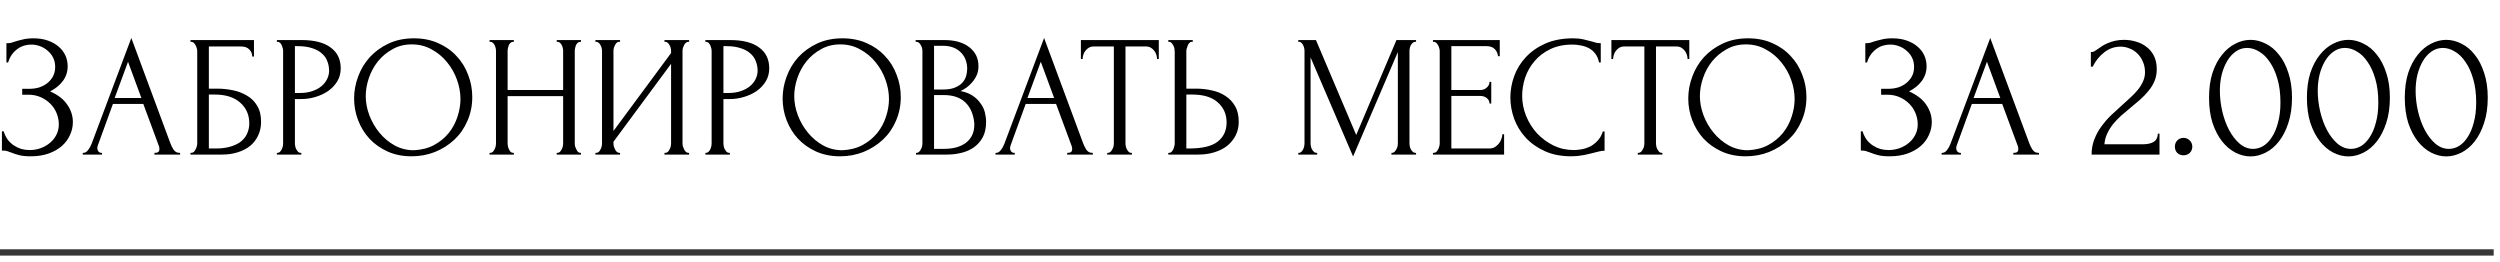
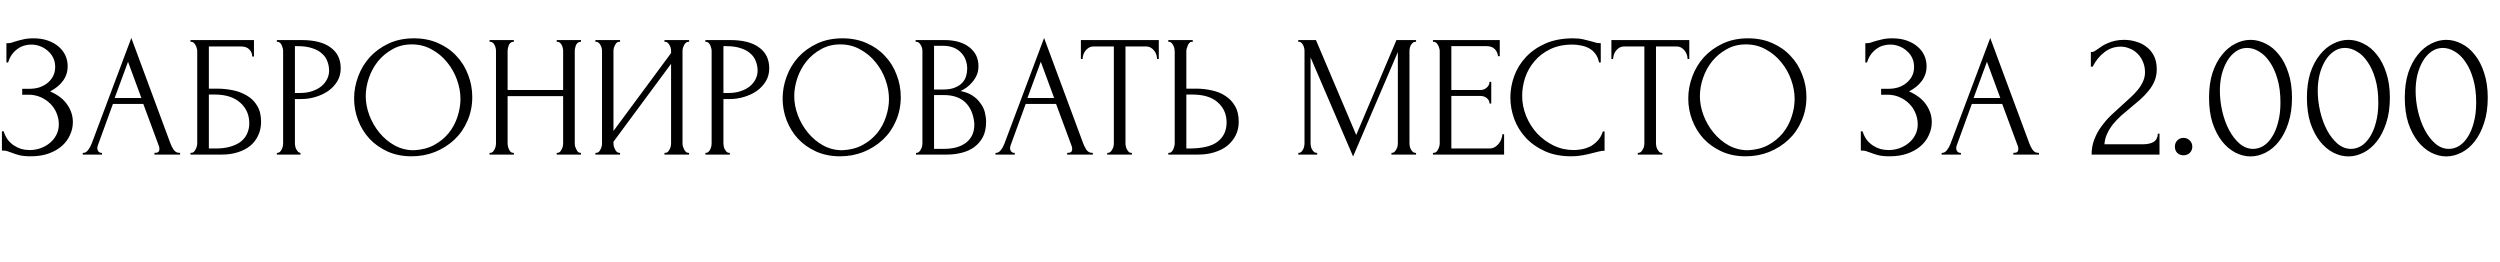
<svg xmlns="http://www.w3.org/2000/svg" width="372" height="39" viewBox="0 0 372 39" fill="none">
-   <path d="M0.955 6.425H1.188C1.325 6.425 1.48 6.408 1.652 6.373C1.824 6.322 2.005 6.262 2.194 6.193C2.522 6.089 2.909 5.986 3.356 5.883C3.804 5.762 4.346 5.702 4.983 5.702C5.792 5.702 6.506 5.814 7.126 6.038C7.762 6.262 8.296 6.563 8.726 6.941C9.174 7.32 9.509 7.759 9.733 8.258C9.957 8.757 10.069 9.291 10.069 9.859C10.069 10.668 9.836 11.391 9.372 12.027C8.924 12.647 8.287 13.172 7.461 13.602C8.632 14.119 9.484 14.781 10.017 15.59C10.568 16.382 10.843 17.243 10.843 18.172C10.843 18.843 10.697 19.489 10.405 20.108C10.129 20.728 9.725 21.27 9.191 21.735C8.657 22.2 8.003 22.57 7.229 22.845C6.454 23.12 5.568 23.258 4.57 23.258C3.847 23.258 3.262 23.198 2.814 23.078C2.367 22.957 1.979 22.828 1.652 22.69C1.446 22.604 1.248 22.535 1.059 22.484C0.886 22.432 0.706 22.406 0.516 22.406H0.284V19.54H0.542C0.697 20.022 0.904 20.444 1.162 20.805C1.437 21.15 1.747 21.434 2.091 21.657C2.435 21.881 2.806 22.053 3.201 22.174C3.597 22.277 4.002 22.329 4.415 22.329C4.948 22.329 5.473 22.243 5.99 22.071C6.523 21.881 6.988 21.623 7.384 21.296C7.797 20.969 8.124 20.573 8.365 20.108C8.623 19.627 8.752 19.093 8.752 18.508C8.752 17.922 8.64 17.363 8.417 16.83C8.193 16.279 7.874 15.806 7.461 15.41C7.065 15.014 6.592 14.695 6.041 14.454C5.491 14.213 4.888 14.093 4.234 14.093H3.305V13.215H4.363C4.88 13.215 5.37 13.146 5.835 13.009C6.299 12.854 6.704 12.639 7.048 12.363C7.41 12.071 7.694 11.726 7.9 11.331C8.107 10.935 8.21 10.479 8.21 9.962C8.21 9.446 8.107 8.981 7.9 8.568C7.694 8.155 7.418 7.811 7.074 7.535C6.747 7.243 6.368 7.019 5.938 6.864C5.525 6.709 5.095 6.632 4.647 6.632C4.286 6.632 3.933 6.683 3.589 6.787C3.244 6.89 2.917 7.053 2.608 7.277C2.298 7.501 2.022 7.776 1.781 8.103C1.54 8.43 1.351 8.826 1.213 9.291H0.955V6.425ZM22.975 22.742H23.104C23.517 22.742 23.724 22.552 23.724 22.174C23.724 22.036 23.698 21.89 23.646 21.735L21.323 15.461H16.804L14.558 21.632C14.507 21.769 14.481 21.898 14.481 22.019C14.481 22.243 14.541 22.423 14.662 22.561C14.782 22.682 14.911 22.742 15.049 22.742H15.178V23H12.312V22.742H12.441C12.665 22.742 12.88 22.613 13.087 22.355C13.31 22.079 13.491 21.761 13.629 21.399L19.541 5.651L25.324 21.244C25.445 21.589 25.608 21.924 25.815 22.251C26.038 22.578 26.323 22.742 26.667 22.742H26.796V23H22.975V22.742ZM17.063 14.584H21.038L19.05 9.188L17.063 14.584ZM28.341 22.742H28.47C28.608 22.742 28.728 22.699 28.831 22.613C28.935 22.509 29.021 22.389 29.09 22.251C29.176 22.114 29.236 21.967 29.27 21.812C29.322 21.657 29.348 21.511 29.348 21.373V7.561C29.348 7.441 29.322 7.303 29.27 7.148C29.236 6.993 29.176 6.847 29.09 6.709C29.021 6.571 28.935 6.46 28.831 6.373C28.728 6.27 28.608 6.219 28.47 6.219H28.341V5.96H37.79V8.413H37.532C37.532 8.017 37.394 7.673 37.119 7.38C36.843 7.071 36.422 6.916 35.854 6.916H31.078V13.189H32.265C33.057 13.189 33.84 13.267 34.614 13.422C35.406 13.577 36.112 13.843 36.731 14.222C37.368 14.584 37.876 15.083 38.255 15.719C38.651 16.356 38.849 17.157 38.849 18.12C38.849 18.878 38.702 19.558 38.41 20.16C38.134 20.762 37.738 21.279 37.222 21.709C36.706 22.122 36.086 22.441 35.363 22.664C34.657 22.888 33.883 23 33.04 23H28.341V22.742ZM32.084 22.096C32.945 22.096 33.685 22.002 34.305 21.812C34.941 21.623 35.467 21.365 35.88 21.038C36.293 20.694 36.594 20.298 36.783 19.85C36.99 19.386 37.093 18.886 37.093 18.353C37.093 17.096 36.645 16.072 35.751 15.28C34.855 14.472 33.582 14.067 31.93 14.067H31.078V22.096H32.084ZM41.199 5.96H44.865C46.775 5.96 48.221 6.33 49.202 7.071C50.2 7.793 50.699 8.826 50.699 10.169C50.699 10.892 50.527 11.537 50.183 12.105C49.839 12.673 49.383 13.155 48.815 13.551C48.264 13.929 47.636 14.222 46.93 14.429C46.242 14.635 45.553 14.738 44.865 14.738H43.884V21.322C43.884 21.46 43.901 21.614 43.935 21.787C43.97 21.942 44.021 22.088 44.09 22.226C44.176 22.363 44.262 22.484 44.348 22.587C44.452 22.69 44.572 22.742 44.71 22.742H44.839V23H41.199V22.742H41.328C41.448 22.742 41.56 22.69 41.663 22.587C41.767 22.484 41.853 22.363 41.922 22.226C41.99 22.088 42.042 21.942 42.076 21.787C42.111 21.614 42.128 21.46 42.128 21.322V7.561C42.128 7.32 42.059 7.045 41.922 6.735C41.784 6.425 41.586 6.253 41.328 6.219H41.199V5.96ZM43.884 6.864V13.835H44.658C45.347 13.835 45.958 13.74 46.491 13.551C47.042 13.361 47.498 13.112 47.859 12.802C48.221 12.492 48.496 12.139 48.686 11.743C48.875 11.348 48.97 10.943 48.97 10.53C48.97 10.031 48.884 9.566 48.712 9.136C48.557 8.688 48.29 8.301 47.911 7.974C47.55 7.63 47.068 7.363 46.465 7.174C45.863 6.967 45.123 6.864 44.245 6.864H43.884ZM61.598 5.702C62.941 5.702 64.146 5.943 65.213 6.425C66.28 6.89 67.183 7.527 67.924 8.336C68.681 9.127 69.257 10.057 69.653 11.124C70.067 12.174 70.273 13.275 70.273 14.429C70.273 15.719 70.032 16.907 69.55 17.991C69.085 19.076 68.44 20.005 67.614 20.78C66.788 21.554 65.824 22.165 64.722 22.613C63.638 23.043 62.476 23.258 61.237 23.258C59.911 23.258 58.715 23.017 57.648 22.535C56.598 22.053 55.703 21.416 54.963 20.625C54.24 19.833 53.681 18.921 53.285 17.888C52.889 16.855 52.691 15.78 52.691 14.661C52.691 13.559 52.889 12.475 53.285 11.408C53.681 10.324 54.258 9.36 55.015 8.516C55.789 7.673 56.727 6.993 57.829 6.477C58.931 5.96 60.187 5.702 61.598 5.702ZM61.572 22.355C62.726 22.303 63.733 22.045 64.593 21.58C65.471 21.098 66.202 20.496 66.788 19.773C67.373 19.033 67.803 18.224 68.079 17.346C68.371 16.468 68.517 15.599 68.517 14.738C68.517 13.792 68.345 12.836 68.001 11.873C67.657 10.909 67.166 10.04 66.529 9.265C65.893 8.473 65.127 7.836 64.232 7.355C63.354 6.855 62.364 6.606 61.263 6.606C60.196 6.606 59.24 6.847 58.397 7.329C57.553 7.793 56.831 8.396 56.228 9.136C55.643 9.876 55.196 10.702 54.886 11.614C54.576 12.527 54.421 13.422 54.421 14.3C54.421 15.246 54.602 16.201 54.963 17.165C55.325 18.112 55.824 18.973 56.461 19.747C57.097 20.521 57.846 21.15 58.707 21.632C59.584 22.114 60.54 22.355 61.572 22.355ZM82.84 22.742H82.969C83.089 22.742 83.201 22.699 83.304 22.613C83.407 22.509 83.493 22.389 83.562 22.251C83.648 22.096 83.709 21.942 83.743 21.787C83.778 21.614 83.795 21.46 83.795 21.322V14.3H75.533V21.322C75.533 21.46 75.55 21.614 75.585 21.787C75.619 21.942 75.671 22.088 75.74 22.226C75.808 22.363 75.886 22.484 75.972 22.587C76.075 22.69 76.196 22.742 76.334 22.742H76.463V23H72.848V22.742H72.977C73.098 22.742 73.21 22.699 73.313 22.613C73.416 22.509 73.502 22.389 73.571 22.251C73.657 22.096 73.717 21.942 73.752 21.787C73.786 21.614 73.803 21.46 73.803 21.322V7.561C73.803 7.441 73.786 7.303 73.752 7.148C73.717 6.993 73.666 6.847 73.597 6.709C73.528 6.571 73.442 6.46 73.339 6.373C73.235 6.27 73.115 6.219 72.977 6.219H72.848V5.96H76.463V6.219H76.334C76.196 6.219 76.075 6.27 75.972 6.373C75.869 6.46 75.783 6.571 75.714 6.709C75.662 6.847 75.619 6.993 75.585 7.148C75.55 7.303 75.533 7.441 75.533 7.561V13.396H83.795V7.561C83.795 7.441 83.778 7.303 83.743 7.148C83.709 6.993 83.657 6.847 83.588 6.709C83.519 6.571 83.433 6.46 83.33 6.373C83.227 6.27 83.106 6.219 82.969 6.219H82.84V5.96H86.454V6.219H86.325C86.187 6.219 86.067 6.27 85.963 6.373C85.86 6.46 85.774 6.571 85.705 6.709C85.654 6.847 85.611 6.993 85.576 7.148C85.542 7.303 85.525 7.441 85.525 7.561V21.322C85.525 21.46 85.542 21.614 85.576 21.787C85.628 21.942 85.688 22.088 85.757 22.226C85.826 22.363 85.903 22.484 85.989 22.587C86.093 22.69 86.204 22.742 86.325 22.742H86.454V23H82.84V22.742ZM98.874 22.742H99.003C99.141 22.742 99.261 22.699 99.365 22.613C99.468 22.509 99.554 22.389 99.623 22.251C99.709 22.096 99.769 21.942 99.803 21.787C99.838 21.614 99.855 21.46 99.855 21.322V9.497L91.284 21.09V21.322C91.284 21.46 91.301 21.614 91.335 21.787C91.387 21.942 91.447 22.088 91.516 22.226C91.585 22.363 91.671 22.484 91.774 22.587C91.877 22.69 91.998 22.742 92.136 22.742H92.265V23H88.599V22.742H88.728C88.865 22.742 88.986 22.699 89.089 22.613C89.192 22.509 89.278 22.389 89.347 22.251C89.433 22.096 89.494 21.942 89.528 21.787C89.562 21.614 89.58 21.46 89.58 21.322V7.561C89.58 7.441 89.562 7.303 89.528 7.148C89.494 6.993 89.433 6.847 89.347 6.709C89.278 6.571 89.192 6.46 89.089 6.373C88.986 6.27 88.865 6.219 88.728 6.219H88.599V5.96H92.265V6.219H92.058C91.938 6.236 91.826 6.296 91.723 6.399C91.636 6.503 91.559 6.623 91.49 6.761C91.421 6.881 91.37 7.019 91.335 7.174C91.301 7.312 91.284 7.441 91.284 7.561V19.489L99.855 7.897V7.561C99.855 7.441 99.838 7.303 99.803 7.148C99.769 6.993 99.709 6.847 99.623 6.709C99.554 6.571 99.468 6.46 99.365 6.373C99.261 6.27 99.141 6.219 99.003 6.219H98.874V5.96H102.54V6.219H102.411C102.273 6.219 102.153 6.27 102.05 6.373C101.946 6.46 101.86 6.571 101.791 6.709C101.723 6.847 101.662 6.993 101.611 7.148C101.576 7.303 101.559 7.441 101.559 7.561V21.322C101.559 21.46 101.576 21.606 101.611 21.761C101.662 21.916 101.723 22.071 101.791 22.226C101.86 22.363 101.946 22.484 102.05 22.587C102.153 22.69 102.273 22.742 102.411 22.742H102.54V23H98.874V22.742ZM104.961 5.96H108.627C110.538 5.96 111.983 6.33 112.964 7.071C113.963 7.793 114.462 8.826 114.462 10.169C114.462 10.892 114.29 11.537 113.945 12.105C113.601 12.673 113.145 13.155 112.577 13.551C112.026 13.929 111.398 14.222 110.692 14.429C110.004 14.635 109.315 14.738 108.627 14.738H107.646V21.322C107.646 21.46 107.663 21.614 107.698 21.787C107.732 21.942 107.784 22.088 107.852 22.226C107.939 22.363 108.025 22.484 108.111 22.587C108.214 22.69 108.334 22.742 108.472 22.742H108.601V23H104.961V22.742H105.09C105.21 22.742 105.322 22.69 105.426 22.587C105.529 22.484 105.615 22.363 105.684 22.226C105.753 22.088 105.804 21.942 105.839 21.787C105.873 21.614 105.89 21.46 105.89 21.322V7.561C105.89 7.32 105.821 7.045 105.684 6.735C105.546 6.425 105.348 6.253 105.09 6.219H104.961V5.96ZM107.646 6.864V13.835H108.42C109.109 13.835 109.72 13.74 110.254 13.551C110.804 13.361 111.26 13.112 111.622 12.802C111.983 12.492 112.259 12.139 112.448 11.743C112.637 11.348 112.732 10.943 112.732 10.53C112.732 10.031 112.646 9.566 112.474 9.136C112.319 8.688 112.052 8.301 111.673 7.974C111.312 7.63 110.83 7.363 110.228 7.174C109.625 6.967 108.885 6.864 108.007 6.864H107.646ZM125.361 5.702C126.703 5.702 127.908 5.943 128.975 6.425C130.042 6.89 130.946 7.527 131.686 8.336C132.443 9.127 133.02 10.057 133.416 11.124C133.829 12.174 134.035 13.275 134.035 14.429C134.035 15.719 133.794 16.907 133.312 17.991C132.848 19.076 132.202 20.005 131.376 20.78C130.55 21.554 129.586 22.165 128.485 22.613C127.4 23.043 126.238 23.258 124.999 23.258C123.674 23.258 122.478 23.017 121.411 22.535C120.361 22.053 119.466 21.416 118.726 20.625C118.003 19.833 117.443 18.921 117.047 17.888C116.651 16.855 116.454 15.78 116.454 14.661C116.454 13.559 116.651 12.475 117.047 11.408C117.443 10.324 118.02 9.36 118.777 8.516C119.552 7.673 120.49 6.993 121.591 6.477C122.693 5.96 123.949 5.702 125.361 5.702ZM125.335 22.355C126.488 22.303 127.495 22.045 128.355 21.58C129.233 21.098 129.965 20.496 130.55 19.773C131.135 19.033 131.565 18.224 131.841 17.346C132.133 16.468 132.28 15.599 132.28 14.738C132.28 13.792 132.108 12.836 131.763 11.873C131.419 10.909 130.929 10.04 130.292 9.265C129.655 8.473 128.889 7.836 127.994 7.355C127.116 6.855 126.127 6.606 125.025 6.606C123.958 6.606 123.003 6.847 122.159 7.329C121.316 7.793 120.593 8.396 119.991 9.136C119.405 9.876 118.958 10.702 118.648 11.614C118.338 12.527 118.183 13.422 118.183 14.3C118.183 15.246 118.364 16.201 118.726 17.165C119.087 18.112 119.586 18.973 120.223 19.747C120.86 20.521 121.608 21.15 122.469 21.632C123.347 22.114 124.302 22.355 125.335 22.355ZM136.301 22.742H136.43C136.55 22.742 136.662 22.69 136.765 22.587C136.869 22.484 136.955 22.363 137.024 22.226C137.11 22.088 137.17 21.942 137.204 21.787C137.239 21.614 137.256 21.46 137.256 21.322V7.587C137.256 7.466 137.239 7.329 137.204 7.174C137.17 7.019 137.11 6.873 137.024 6.735C136.955 6.58 136.86 6.46 136.74 6.373C136.636 6.27 136.516 6.219 136.378 6.219H136.249V5.96H140.483C142.084 5.96 143.332 6.313 144.227 7.019C145.139 7.725 145.595 8.663 145.595 9.833C145.595 10.332 145.509 10.78 145.337 11.176C145.165 11.571 144.941 11.924 144.666 12.234C144.407 12.544 144.123 12.811 143.814 13.034C143.504 13.241 143.211 13.413 142.936 13.551C143.659 13.688 144.261 13.921 144.743 14.248C145.225 14.575 145.612 14.954 145.905 15.384C146.215 15.797 146.43 16.244 146.55 16.726C146.671 17.208 146.731 17.682 146.731 18.146C146.731 19.041 146.567 19.799 146.24 20.418C145.913 21.021 145.474 21.52 144.924 21.916C144.39 22.294 143.77 22.57 143.065 22.742C142.376 22.914 141.662 23 140.922 23H136.301V22.742ZM144.975 18.301C144.838 16.976 144.39 15.952 143.633 15.229C142.875 14.506 141.808 14.145 140.431 14.145H138.986V22.148H140.483C141.877 22.148 142.97 21.838 143.762 21.219C144.571 20.582 144.975 19.704 144.975 18.585V18.301ZM143.917 10.065C143.865 9.067 143.512 8.275 142.858 7.69C142.221 7.105 141.361 6.812 140.277 6.812H138.986V13.318H140.328C141.051 13.318 141.636 13.224 142.084 13.034C142.548 12.845 142.919 12.604 143.194 12.312C143.469 12.002 143.659 11.666 143.762 11.305C143.865 10.943 143.917 10.59 143.917 10.246V10.065ZM158.794 22.742H158.923C159.337 22.742 159.543 22.552 159.543 22.174C159.543 22.036 159.517 21.89 159.466 21.735L157.142 15.461H152.624L150.378 21.632C150.326 21.769 150.3 21.898 150.3 22.019C150.3 22.243 150.361 22.423 150.481 22.561C150.602 22.682 150.731 22.742 150.868 22.742H150.997V23H148.132V22.742H148.261C148.485 22.742 148.7 22.613 148.906 22.355C149.13 22.079 149.311 21.761 149.448 21.399L155.361 5.651L161.144 21.244C161.264 21.589 161.428 21.924 161.634 22.251C161.858 22.578 162.142 22.742 162.486 22.742H162.615V23H158.794V22.742ZM152.882 14.584H156.858L154.87 9.188L152.882 14.584ZM168.297 22.742H168.426V23H164.76V22.742H164.889C165.027 22.742 165.147 22.69 165.251 22.587C165.354 22.484 165.44 22.363 165.509 22.226C165.595 22.088 165.655 21.942 165.689 21.787C165.724 21.614 165.741 21.46 165.741 21.322V6.916H162.746C162.471 6.916 162.23 6.976 162.023 7.096C161.817 7.217 161.645 7.372 161.507 7.561C161.369 7.733 161.266 7.931 161.197 8.155C161.128 8.361 161.094 8.568 161.094 8.775H160.836V5.96H172.428V8.775H172.17C172.17 8.568 172.135 8.361 172.066 8.155C171.998 7.931 171.894 7.733 171.757 7.561C171.619 7.372 171.447 7.217 171.24 7.096C171.034 6.976 170.793 6.916 170.517 6.916H167.471V21.322C167.471 21.46 167.488 21.614 167.523 21.787C167.557 21.942 167.609 22.088 167.677 22.226C167.763 22.363 167.85 22.484 167.936 22.587C168.039 22.69 168.159 22.742 168.297 22.742ZM173.842 22.742H173.971C174.092 22.742 174.203 22.699 174.307 22.613C174.41 22.509 174.496 22.389 174.565 22.251C174.634 22.114 174.685 21.967 174.72 21.812C174.771 21.657 174.797 21.52 174.797 21.399V7.639C174.797 7.518 174.78 7.372 174.746 7.2C174.711 7.028 174.651 6.873 174.565 6.735C174.496 6.597 174.41 6.477 174.307 6.373C174.203 6.27 174.092 6.219 173.971 6.219H173.842V5.96H177.482V6.219H177.302C177.061 6.253 176.871 6.442 176.734 6.787C176.596 7.114 176.527 7.398 176.527 7.639V13.189H177.973C178.765 13.189 179.539 13.275 180.296 13.447C181.071 13.602 181.751 13.878 182.336 14.274C182.938 14.652 183.42 15.16 183.782 15.797C184.143 16.416 184.324 17.191 184.324 18.12C184.324 18.878 184.169 19.558 183.859 20.16C183.549 20.762 183.128 21.279 182.594 21.709C182.061 22.122 181.424 22.441 180.684 22.664C179.961 22.888 179.178 23 178.334 23H173.842V22.742ZM176.914 22.096C178.911 22.096 180.339 21.752 181.2 21.064C182.078 20.375 182.517 19.429 182.517 18.224C182.517 17.002 182.078 16.003 181.2 15.229C180.339 14.454 179.066 14.067 177.379 14.067H176.527V22.096H176.914ZM207.045 22.742H207.174C207.294 22.742 207.406 22.69 207.509 22.587C207.613 22.484 207.699 22.363 207.767 22.226C207.854 22.088 207.914 21.942 207.948 21.787C207.983 21.614 208 21.46 208 21.322V7.742L201.339 23.284L195.014 8.542V21.322C195.014 21.46 195.031 21.614 195.065 21.787C195.1 21.942 195.151 22.088 195.22 22.226C195.306 22.363 195.401 22.484 195.504 22.587C195.607 22.69 195.728 22.742 195.866 22.742H195.995V23H193.181V22.742H193.31C193.43 22.742 193.542 22.69 193.645 22.587C193.749 22.484 193.835 22.363 193.903 22.226C193.972 22.088 194.024 21.942 194.058 21.787C194.093 21.614 194.11 21.46 194.11 21.322V7.561C194.11 7.441 194.093 7.303 194.058 7.148C194.024 6.993 193.972 6.847 193.903 6.709C193.835 6.571 193.749 6.46 193.645 6.373C193.542 6.27 193.43 6.219 193.31 6.219H193.181V5.96H195.814L201.804 20.083L207.793 5.96H210.711V6.219H210.582C210.444 6.219 210.323 6.27 210.22 6.373C210.117 6.46 210.022 6.571 209.936 6.709C209.867 6.847 209.816 6.993 209.781 7.148C209.747 7.303 209.73 7.441 209.73 7.561V21.322C209.73 21.46 209.747 21.614 209.781 21.787C209.816 21.942 209.867 22.088 209.936 22.226C210.022 22.363 210.117 22.484 210.22 22.587C210.323 22.69 210.444 22.742 210.582 22.742H210.711V23H207.045V22.742ZM213.224 22.742H213.353C213.491 22.742 213.611 22.699 213.714 22.613C213.818 22.509 213.904 22.389 213.973 22.251C214.059 22.114 214.119 21.967 214.153 21.812C214.205 21.657 214.231 21.511 214.231 21.373V7.561C214.231 7.441 214.205 7.303 214.153 7.148C214.119 6.993 214.059 6.847 213.973 6.709C213.904 6.571 213.818 6.46 213.714 6.373C213.611 6.27 213.491 6.219 213.353 6.219H213.224V5.96H223.164V8.361H222.905C222.871 7.966 222.716 7.621 222.441 7.329C222.165 7.019 221.735 6.864 221.15 6.864H215.961V13.396H220.246C220.642 13.396 220.969 13.275 221.227 13.034C221.503 12.793 221.64 12.509 221.64 12.182H221.899V15.41H221.64C221.64 15.1 221.511 14.833 221.253 14.609C220.995 14.386 220.659 14.274 220.246 14.274H215.961V22.096H221.615C221.942 22.096 222.226 22.019 222.467 21.864C222.708 21.709 222.905 21.528 223.06 21.322C223.232 21.098 223.353 20.866 223.422 20.625C223.508 20.367 223.551 20.151 223.551 19.979H223.809V23H213.224V22.742ZM233.985 6.632C232.711 6.632 231.601 6.864 230.655 7.329C229.725 7.776 228.951 8.37 228.331 9.11C227.711 9.833 227.247 10.651 226.937 11.563C226.644 12.475 226.498 13.379 226.498 14.274C226.498 15.289 226.696 16.287 227.092 17.268C227.488 18.232 228.03 19.093 228.718 19.85C229.424 20.59 230.241 21.193 231.171 21.657C232.1 22.105 233.107 22.329 234.192 22.329C234.501 22.329 234.863 22.294 235.276 22.226C235.706 22.157 236.128 22.027 236.541 21.838C236.954 21.632 237.333 21.348 237.677 20.986C238.038 20.625 238.314 20.151 238.503 19.566H238.761V22.432C238.503 22.432 238.228 22.466 237.935 22.535C237.66 22.604 237.35 22.682 237.006 22.768C236.558 22.888 236.059 23 235.508 23.103C234.975 23.206 234.407 23.258 233.804 23.258C232.307 23.258 230.99 23 229.854 22.484C228.718 21.967 227.772 21.296 227.014 20.47C226.257 19.644 225.689 18.714 225.31 17.682C224.932 16.632 224.742 15.573 224.742 14.506C224.742 13.439 224.932 12.38 225.31 11.331C225.689 10.28 226.266 9.343 227.04 8.516C227.815 7.673 228.787 6.993 229.957 6.477C231.128 5.96 232.505 5.702 234.088 5.702C234.656 5.702 235.164 5.754 235.612 5.857C236.076 5.96 236.489 6.064 236.851 6.167C237.109 6.253 237.341 6.322 237.548 6.373C237.772 6.408 237.987 6.425 238.193 6.425V9.291H237.935C237.832 8.757 237.642 8.318 237.367 7.974C237.092 7.613 236.765 7.337 236.386 7.148C236.025 6.959 235.629 6.83 235.198 6.761C234.785 6.675 234.381 6.632 233.985 6.632ZM247.237 22.742H247.366V23H243.7V22.742H243.829C243.967 22.742 244.088 22.69 244.191 22.587C244.294 22.484 244.38 22.363 244.449 22.226C244.535 22.088 244.595 21.942 244.63 21.787C244.664 21.614 244.681 21.46 244.681 21.322V6.916H241.687C241.411 6.916 241.17 6.976 240.964 7.096C240.757 7.217 240.585 7.372 240.447 7.561C240.31 7.733 240.206 7.931 240.137 8.155C240.069 8.361 240.034 8.568 240.034 8.775H239.776V5.96H251.368V8.775H251.11C251.11 8.568 251.076 8.361 251.007 8.155C250.938 7.931 250.835 7.733 250.697 7.561C250.559 7.372 250.387 7.217 250.18 7.096C249.974 6.976 249.733 6.916 249.458 6.916H246.411V21.322C246.411 21.46 246.428 21.614 246.463 21.787C246.497 21.942 246.549 22.088 246.618 22.226C246.704 22.363 246.79 22.484 246.876 22.587C246.979 22.69 247.1 22.742 247.237 22.742ZM260.121 5.702C261.464 5.702 262.669 5.943 263.736 6.425C264.803 6.89 265.706 7.527 266.447 8.336C267.204 9.127 267.78 10.057 268.176 11.124C268.589 12.174 268.796 13.275 268.796 14.429C268.796 15.719 268.555 16.907 268.073 17.991C267.608 19.076 266.963 20.005 266.137 20.78C265.311 21.554 264.347 22.165 263.245 22.613C262.161 23.043 260.999 23.258 259.76 23.258C258.435 23.258 257.238 23.017 256.171 22.535C255.121 22.053 254.226 21.416 253.486 20.625C252.763 19.833 252.204 18.921 251.808 17.888C251.412 16.855 251.214 15.78 251.214 14.661C251.214 13.559 251.412 12.475 251.808 11.408C252.204 10.324 252.78 9.36 253.538 8.516C254.312 7.673 255.25 6.993 256.352 6.477C257.453 5.96 258.71 5.702 260.121 5.702ZM260.095 22.355C261.249 22.303 262.256 22.045 263.116 21.58C263.994 21.098 264.725 20.496 265.311 19.773C265.896 19.033 266.326 18.224 266.601 17.346C266.894 16.468 267.04 15.599 267.04 14.738C267.04 13.792 266.868 12.836 266.524 11.873C266.18 10.909 265.689 10.04 265.052 9.265C264.416 8.473 263.65 7.836 262.755 7.355C261.877 6.855 260.887 6.606 259.786 6.606C258.718 6.606 257.763 6.847 256.92 7.329C256.077 7.793 255.354 8.396 254.751 9.136C254.166 9.876 253.718 10.702 253.409 11.614C253.099 12.527 252.944 13.422 252.944 14.3C252.944 15.246 253.125 16.201 253.486 17.165C253.848 18.112 254.347 18.973 254.984 19.747C255.62 20.521 256.369 21.15 257.23 21.632C258.107 22.114 259.063 22.355 260.095 22.355ZM277.561 6.425H277.794C277.931 6.425 278.086 6.408 278.258 6.373C278.43 6.322 278.611 6.262 278.8 6.193C279.128 6.089 279.515 5.986 279.962 5.883C280.41 5.762 280.952 5.702 281.589 5.702C282.398 5.702 283.112 5.814 283.732 6.038C284.368 6.262 284.902 6.563 285.332 6.941C285.78 7.32 286.115 7.759 286.339 8.258C286.563 8.757 286.675 9.291 286.675 9.859C286.675 10.668 286.442 11.391 285.978 12.027C285.53 12.647 284.893 13.172 284.067 13.602C285.238 14.119 286.09 14.781 286.623 15.59C287.174 16.382 287.449 17.243 287.449 18.172C287.449 18.843 287.303 19.489 287.01 20.108C286.735 20.728 286.331 21.27 285.797 21.735C285.263 22.2 284.609 22.57 283.835 22.845C283.06 23.12 282.174 23.258 281.176 23.258C280.453 23.258 279.868 23.198 279.42 23.078C278.973 22.957 278.585 22.828 278.258 22.69C278.052 22.604 277.854 22.535 277.665 22.484C277.492 22.432 277.312 22.406 277.122 22.406H276.89V19.54H277.148C277.303 20.022 277.51 20.444 277.768 20.805C278.043 21.15 278.353 21.434 278.697 21.657C279.041 21.881 279.411 22.053 279.807 22.174C280.203 22.277 280.608 22.329 281.021 22.329C281.554 22.329 282.079 22.243 282.596 22.071C283.129 21.881 283.594 21.623 283.99 21.296C284.403 20.969 284.73 20.573 284.971 20.108C285.229 19.627 285.358 19.093 285.358 18.508C285.358 17.922 285.246 17.363 285.023 16.83C284.799 16.279 284.48 15.806 284.067 15.41C283.671 15.014 283.198 14.695 282.647 14.454C282.097 14.213 281.494 14.093 280.84 14.093H279.911V13.215H280.969C281.486 13.215 281.976 13.146 282.441 13.009C282.905 12.854 283.31 12.639 283.654 12.363C284.016 12.071 284.3 11.726 284.506 11.331C284.713 10.935 284.816 10.479 284.816 9.962C284.816 9.446 284.713 8.981 284.506 8.568C284.3 8.155 284.024 7.811 283.68 7.535C283.353 7.243 282.974 7.019 282.544 6.864C282.131 6.709 281.701 6.632 281.253 6.632C280.892 6.632 280.539 6.683 280.195 6.787C279.85 6.89 279.523 7.053 279.214 7.277C278.904 7.501 278.628 7.776 278.387 8.103C278.146 8.43 277.957 8.826 277.819 9.291H277.561V6.425ZM299.581 22.742H299.71C300.123 22.742 300.33 22.552 300.33 22.174C300.33 22.036 300.304 21.89 300.252 21.735L297.928 15.461H293.41L291.164 21.632C291.113 21.769 291.087 21.898 291.087 22.019C291.087 22.243 291.147 22.423 291.268 22.561C291.388 22.682 291.517 22.742 291.655 22.742H291.784V23H288.918V22.742H289.047C289.271 22.742 289.486 22.613 289.693 22.355C289.916 22.079 290.097 21.761 290.235 21.399L296.147 5.651L301.93 21.244C302.051 21.589 302.214 21.924 302.421 22.251C302.644 22.578 302.928 22.742 303.273 22.742H303.402V23H299.581V22.742ZM293.669 14.584H297.644L295.657 9.188L293.669 14.584ZM311.12 7.732H311.366C311.457 7.732 311.566 7.687 311.693 7.596C311.839 7.505 311.994 7.405 312.158 7.295C312.34 7.168 312.549 7.022 312.786 6.858C313.041 6.695 313.323 6.549 313.632 6.421C313.96 6.276 314.324 6.157 314.725 6.066C315.126 5.975 315.572 5.93 316.063 5.93C316.682 5.93 317.283 6.021 317.866 6.203C318.449 6.367 318.967 6.631 319.423 6.995C319.878 7.341 320.242 7.787 320.515 8.333C320.788 8.88 320.925 9.535 320.925 10.3C320.925 10.937 320.816 11.52 320.597 12.048C320.379 12.576 320.078 13.068 319.696 13.523C319.332 13.978 318.913 14.415 318.439 14.834C317.984 15.234 317.511 15.635 317.019 16.035C316.546 16.418 316.081 16.809 315.626 17.21C315.189 17.61 314.789 18.029 314.425 18.466C314.079 18.903 313.787 19.377 313.551 19.886C313.314 20.378 313.177 20.906 313.141 21.471H318.822C319.514 21.471 320.06 21.352 320.461 21.116C320.861 20.86 321.07 20.451 321.089 19.886H321.335V23H311.229C311.229 22.181 311.366 21.425 311.639 20.733C311.912 20.023 312.267 19.377 312.704 18.794C313.141 18.193 313.623 17.638 314.151 17.128C314.698 16.618 315.235 16.126 315.763 15.653C316.2 15.271 316.619 14.888 317.019 14.506C317.438 14.123 317.802 13.741 318.112 13.359C318.439 12.958 318.694 12.549 318.876 12.13C319.077 11.693 319.177 11.238 319.177 10.764C319.177 10.163 319.068 9.626 318.849 9.153C318.649 8.679 318.376 8.279 318.03 7.951C317.702 7.623 317.32 7.377 316.883 7.214C316.446 7.031 316.009 6.94 315.572 6.94C314.643 6.94 313.824 7.223 313.114 7.787C312.403 8.333 311.83 9.043 311.393 9.917H311.12V7.732ZM323.621 21.826C323.621 21.461 323.739 21.152 323.976 20.897C324.231 20.642 324.54 20.515 324.905 20.515C325.269 20.515 325.578 20.642 325.833 20.897C326.088 21.152 326.215 21.461 326.215 21.826C326.215 22.19 326.088 22.499 325.833 22.754C325.578 22.991 325.269 23.109 324.905 23.109C324.54 23.109 324.231 22.991 323.976 22.754C323.739 22.499 323.621 22.19 323.621 21.826ZM328.706 14.533C328.706 13.131 328.879 11.893 329.225 10.819C329.589 9.744 330.062 8.852 330.645 8.142C331.227 7.414 331.883 6.868 332.611 6.503C333.358 6.121 334.113 5.93 334.878 5.93C335.643 5.93 336.399 6.121 337.145 6.503C337.892 6.868 338.547 7.414 339.112 8.142C339.694 8.852 340.159 9.744 340.504 10.819C340.869 11.893 341.051 13.131 341.051 14.533C341.051 15.953 340.869 17.21 340.504 18.302C340.159 19.377 339.694 20.287 339.112 21.034C338.547 21.762 337.892 22.317 337.145 22.7C336.399 23.082 335.643 23.273 334.878 23.273C334.113 23.273 333.358 23.082 332.611 22.7C331.883 22.317 331.227 21.762 330.645 21.034C330.062 20.287 329.589 19.377 329.225 18.302C328.879 17.21 328.706 15.953 328.706 14.533ZM339.33 15.243C339.33 13.932 339.184 12.776 338.893 11.775C338.602 10.755 338.219 9.908 337.746 9.235C337.291 8.543 336.763 8.024 336.162 7.678C335.579 7.314 334.978 7.132 334.359 7.132C333.74 7.132 333.176 7.314 332.666 7.678C332.174 8.024 331.755 8.488 331.41 9.071C331.064 9.653 330.79 10.327 330.59 11.092C330.408 11.857 330.317 12.658 330.317 13.495C330.317 14.497 330.435 15.516 330.672 16.554C330.909 17.574 331.246 18.503 331.683 19.34C332.12 20.16 332.639 20.833 333.239 21.361C333.858 21.889 334.532 22.153 335.261 22.153C335.789 22.153 336.298 22.008 336.79 21.716C337.282 21.407 337.71 20.961 338.074 20.378C338.456 19.795 338.756 19.076 338.975 18.22C339.212 17.365 339.33 16.372 339.33 15.243ZM343.269 14.533C343.269 13.131 343.442 11.893 343.787 10.819C344.152 9.744 344.625 8.852 345.208 8.142C345.79 7.414 346.446 6.868 347.174 6.503C347.921 6.121 348.676 5.93 349.441 5.93C350.206 5.93 350.961 6.121 351.708 6.503C352.455 6.868 353.11 7.414 353.675 8.142C354.257 8.852 354.721 9.744 355.067 10.819C355.432 11.893 355.614 13.131 355.614 14.533C355.614 15.953 355.432 17.21 355.067 18.302C354.721 19.377 354.257 20.287 353.675 21.034C353.11 21.762 352.455 22.317 351.708 22.7C350.961 23.082 350.206 23.273 349.441 23.273C348.676 23.273 347.921 23.082 347.174 22.7C346.446 22.317 345.79 21.762 345.208 21.034C344.625 20.287 344.152 19.377 343.787 18.302C343.442 17.21 343.269 15.953 343.269 14.533ZM353.893 15.243C353.893 13.932 353.747 12.776 353.456 11.775C353.165 10.755 352.782 9.908 352.309 9.235C351.854 8.543 351.326 8.024 350.725 7.678C350.142 7.314 349.541 7.132 348.922 7.132C348.303 7.132 347.739 7.314 347.229 7.678C346.737 8.024 346.318 8.488 345.972 9.071C345.627 9.653 345.353 10.327 345.153 11.092C344.971 11.857 344.88 12.658 344.88 13.495C344.88 14.497 344.998 15.516 345.235 16.554C345.472 17.574 345.809 18.503 346.246 19.34C346.683 20.16 347.202 20.833 347.802 21.361C348.421 21.889 349.095 22.153 349.823 22.153C350.352 22.153 350.861 22.008 351.353 21.716C351.845 21.407 352.272 20.961 352.637 20.378C353.019 19.795 353.319 19.076 353.538 18.22C353.775 17.365 353.893 16.372 353.893 15.243ZM357.832 14.533C357.832 13.131 358.004 11.893 358.35 10.819C358.715 9.744 359.188 8.852 359.771 8.142C360.353 7.414 361.009 6.868 361.737 6.503C362.484 6.121 363.239 5.93 364.004 5.93C364.769 5.93 365.524 6.121 366.271 6.503C367.018 6.868 367.673 7.414 368.237 8.142C368.82 8.852 369.284 9.744 369.63 10.819C369.995 11.893 370.177 13.131 370.177 14.533C370.177 15.953 369.995 17.21 369.63 18.302C369.284 19.377 368.82 20.287 368.237 21.034C367.673 21.762 367.018 22.317 366.271 22.7C365.524 23.082 364.769 23.273 364.004 23.273C363.239 23.273 362.484 23.082 361.737 22.7C361.009 22.317 360.353 21.762 359.771 21.034C359.188 20.287 358.715 19.377 358.35 18.302C358.004 17.21 357.832 15.953 357.832 14.533ZM368.456 15.243C368.456 13.932 368.31 12.776 368.019 11.775C367.728 10.755 367.345 9.908 366.872 9.235C366.417 8.543 365.889 8.024 365.288 7.678C364.705 7.314 364.104 7.132 363.485 7.132C362.866 7.132 362.302 7.314 361.792 7.678C361.3 8.024 360.881 8.488 360.535 9.071C360.189 9.653 359.916 10.327 359.716 11.092C359.534 11.857 359.443 12.658 359.443 13.495C359.443 14.497 359.561 15.516 359.798 16.554C360.035 17.574 360.372 18.503 360.809 19.34C361.246 20.16 361.764 20.833 362.365 21.361C362.984 21.889 363.658 22.153 364.386 22.153C364.914 22.153 365.424 22.008 365.916 21.716C366.408 21.407 366.835 20.961 367.2 20.378C367.582 19.795 367.882 19.076 368.101 18.22C368.338 17.365 368.456 16.372 368.456 15.243Z" fill="black" />
-   <path d="M0 37.563L371.061 37.56" stroke="#373737" stroke-width="0.941" />
+   <path d="M0.955 6.425H1.188C1.325 6.425 1.48 6.408 1.652 6.373C1.824 6.322 2.005 6.262 2.194 6.193C2.522 6.089 2.909 5.986 3.356 5.883C3.804 5.762 4.346 5.702 4.983 5.702C5.792 5.702 6.506 5.814 7.126 6.038C7.762 6.262 8.296 6.563 8.726 6.941C9.174 7.32 9.509 7.759 9.733 8.258C9.957 8.757 10.069 9.291 10.069 9.859C10.069 10.668 9.836 11.391 9.372 12.027C8.924 12.647 8.287 13.172 7.461 13.602C8.632 14.119 9.484 14.781 10.017 15.59C10.568 16.382 10.843 17.243 10.843 18.172C10.843 18.843 10.697 19.489 10.405 20.108C10.129 20.728 9.725 21.27 9.191 21.735C8.657 22.2 8.003 22.57 7.229 22.845C6.454 23.12 5.568 23.258 4.57 23.258C3.847 23.258 3.262 23.198 2.814 23.078C2.367 22.957 1.979 22.828 1.652 22.69C1.446 22.604 1.248 22.535 1.059 22.484C0.886 22.432 0.706 22.406 0.516 22.406H0.284V19.54H0.542C0.697 20.022 0.904 20.444 1.162 20.805C1.437 21.15 1.747 21.434 2.091 21.657C2.435 21.881 2.806 22.053 3.201 22.174C3.597 22.277 4.002 22.329 4.415 22.329C4.948 22.329 5.473 22.243 5.99 22.071C6.523 21.881 6.988 21.623 7.384 21.296C7.797 20.969 8.124 20.573 8.365 20.108C8.623 19.627 8.752 19.093 8.752 18.508C8.752 17.922 8.64 17.363 8.417 16.83C8.193 16.279 7.874 15.806 7.461 15.41C7.065 15.014 6.592 14.695 6.041 14.454C5.491 14.213 4.888 14.093 4.234 14.093H3.305V13.215H4.363C4.88 13.215 5.37 13.146 5.835 13.009C6.299 12.854 6.704 12.639 7.048 12.363C7.41 12.071 7.694 11.726 7.9 11.331C8.107 10.935 8.21 10.479 8.21 9.962C8.21 9.446 8.107 8.981 7.9 8.568C7.694 8.155 7.418 7.811 7.074 7.535C6.747 7.243 6.368 7.019 5.938 6.864C5.525 6.709 5.095 6.632 4.647 6.632C4.286 6.632 3.933 6.683 3.589 6.787C3.244 6.89 2.917 7.053 2.608 7.277C2.298 7.501 2.022 7.776 1.781 8.103C1.54 8.43 1.351 8.826 1.213 9.291H0.955V6.425ZM22.975 22.742H23.104C23.517 22.742 23.724 22.552 23.724 22.174C23.724 22.036 23.698 21.89 23.646 21.735L21.323 15.461H16.804L14.558 21.632C14.507 21.769 14.481 21.898 14.481 22.019C14.481 22.243 14.541 22.423 14.662 22.561C14.782 22.682 14.911 22.742 15.049 22.742H15.178V23H12.312V22.742H12.441C12.665 22.742 12.88 22.613 13.087 22.355C13.31 22.079 13.491 21.761 13.629 21.399L19.541 5.651L25.324 21.244C25.445 21.589 25.608 21.924 25.815 22.251C26.038 22.578 26.323 22.742 26.667 22.742H26.796V23H22.975V22.742ZM17.063 14.584H21.038L19.05 9.188L17.063 14.584ZM28.341 22.742H28.47C28.608 22.742 28.728 22.699 28.831 22.613C28.935 22.509 29.021 22.389 29.09 22.251C29.176 22.114 29.236 21.967 29.27 21.812C29.322 21.657 29.348 21.511 29.348 21.373V7.561C29.348 7.441 29.322 7.303 29.27 7.148C29.236 6.993 29.176 6.847 29.09 6.709C29.021 6.571 28.935 6.46 28.831 6.373C28.728 6.27 28.608 6.219 28.47 6.219H28.341V5.96H37.79V8.413H37.532C37.532 8.017 37.394 7.673 37.119 7.38C36.843 7.071 36.422 6.916 35.854 6.916H31.078V13.189H32.265C33.057 13.189 33.84 13.267 34.614 13.422C35.406 13.577 36.112 13.843 36.731 14.222C37.368 14.584 37.876 15.083 38.255 15.719C38.651 16.356 38.849 17.157 38.849 18.12C38.849 18.878 38.702 19.558 38.41 20.16C38.134 20.762 37.738 21.279 37.222 21.709C36.706 22.122 36.086 22.441 35.363 22.664C34.657 22.888 33.883 23 33.04 23H28.341V22.742ZM32.084 22.096C32.945 22.096 33.685 22.002 34.305 21.812C34.941 21.623 35.467 21.365 35.88 21.038C36.293 20.694 36.594 20.298 36.783 19.85C36.99 19.386 37.093 18.886 37.093 18.353C37.093 17.096 36.645 16.072 35.751 15.28C34.855 14.472 33.582 14.067 31.93 14.067H31.078V22.096H32.084ZM41.199 5.96H44.865C46.775 5.96 48.221 6.33 49.202 7.071C50.2 7.793 50.699 8.826 50.699 10.169C50.699 10.892 50.527 11.537 50.183 12.105C49.839 12.673 49.383 13.155 48.815 13.551C48.264 13.929 47.636 14.222 46.93 14.429C46.242 14.635 45.553 14.738 44.865 14.738H43.884V21.322C43.884 21.46 43.901 21.614 43.935 21.787C43.97 21.942 44.021 22.088 44.09 22.226C44.176 22.363 44.262 22.484 44.348 22.587C44.452 22.69 44.572 22.742 44.71 22.742V23H41.199V22.742H41.328C41.448 22.742 41.56 22.69 41.663 22.587C41.767 22.484 41.853 22.363 41.922 22.226C41.99 22.088 42.042 21.942 42.076 21.787C42.111 21.614 42.128 21.46 42.128 21.322V7.561C42.128 7.32 42.059 7.045 41.922 6.735C41.784 6.425 41.586 6.253 41.328 6.219H41.199V5.96ZM43.884 6.864V13.835H44.658C45.347 13.835 45.958 13.74 46.491 13.551C47.042 13.361 47.498 13.112 47.859 12.802C48.221 12.492 48.496 12.139 48.686 11.743C48.875 11.348 48.97 10.943 48.97 10.53C48.97 10.031 48.884 9.566 48.712 9.136C48.557 8.688 48.29 8.301 47.911 7.974C47.55 7.63 47.068 7.363 46.465 7.174C45.863 6.967 45.123 6.864 44.245 6.864H43.884ZM61.598 5.702C62.941 5.702 64.146 5.943 65.213 6.425C66.28 6.89 67.183 7.527 67.924 8.336C68.681 9.127 69.257 10.057 69.653 11.124C70.067 12.174 70.273 13.275 70.273 14.429C70.273 15.719 70.032 16.907 69.55 17.991C69.085 19.076 68.44 20.005 67.614 20.78C66.788 21.554 65.824 22.165 64.722 22.613C63.638 23.043 62.476 23.258 61.237 23.258C59.911 23.258 58.715 23.017 57.648 22.535C56.598 22.053 55.703 21.416 54.963 20.625C54.24 19.833 53.681 18.921 53.285 17.888C52.889 16.855 52.691 15.78 52.691 14.661C52.691 13.559 52.889 12.475 53.285 11.408C53.681 10.324 54.258 9.36 55.015 8.516C55.789 7.673 56.727 6.993 57.829 6.477C58.931 5.96 60.187 5.702 61.598 5.702ZM61.572 22.355C62.726 22.303 63.733 22.045 64.593 21.58C65.471 21.098 66.202 20.496 66.788 19.773C67.373 19.033 67.803 18.224 68.079 17.346C68.371 16.468 68.517 15.599 68.517 14.738C68.517 13.792 68.345 12.836 68.001 11.873C67.657 10.909 67.166 10.04 66.529 9.265C65.893 8.473 65.127 7.836 64.232 7.355C63.354 6.855 62.364 6.606 61.263 6.606C60.196 6.606 59.24 6.847 58.397 7.329C57.553 7.793 56.831 8.396 56.228 9.136C55.643 9.876 55.196 10.702 54.886 11.614C54.576 12.527 54.421 13.422 54.421 14.3C54.421 15.246 54.602 16.201 54.963 17.165C55.325 18.112 55.824 18.973 56.461 19.747C57.097 20.521 57.846 21.15 58.707 21.632C59.584 22.114 60.54 22.355 61.572 22.355ZM82.84 22.742H82.969C83.089 22.742 83.201 22.699 83.304 22.613C83.407 22.509 83.493 22.389 83.562 22.251C83.648 22.096 83.709 21.942 83.743 21.787C83.778 21.614 83.795 21.46 83.795 21.322V14.3H75.533V21.322C75.533 21.46 75.55 21.614 75.585 21.787C75.619 21.942 75.671 22.088 75.74 22.226C75.808 22.363 75.886 22.484 75.972 22.587C76.075 22.69 76.196 22.742 76.334 22.742H76.463V23H72.848V22.742H72.977C73.098 22.742 73.21 22.699 73.313 22.613C73.416 22.509 73.502 22.389 73.571 22.251C73.657 22.096 73.717 21.942 73.752 21.787C73.786 21.614 73.803 21.46 73.803 21.322V7.561C73.803 7.441 73.786 7.303 73.752 7.148C73.717 6.993 73.666 6.847 73.597 6.709C73.528 6.571 73.442 6.46 73.339 6.373C73.235 6.27 73.115 6.219 72.977 6.219H72.848V5.96H76.463V6.219H76.334C76.196 6.219 76.075 6.27 75.972 6.373C75.869 6.46 75.783 6.571 75.714 6.709C75.662 6.847 75.619 6.993 75.585 7.148C75.55 7.303 75.533 7.441 75.533 7.561V13.396H83.795V7.561C83.795 7.441 83.778 7.303 83.743 7.148C83.709 6.993 83.657 6.847 83.588 6.709C83.519 6.571 83.433 6.46 83.33 6.373C83.227 6.27 83.106 6.219 82.969 6.219H82.84V5.96H86.454V6.219H86.325C86.187 6.219 86.067 6.27 85.963 6.373C85.86 6.46 85.774 6.571 85.705 6.709C85.654 6.847 85.611 6.993 85.576 7.148C85.542 7.303 85.525 7.441 85.525 7.561V21.322C85.525 21.46 85.542 21.614 85.576 21.787C85.628 21.942 85.688 22.088 85.757 22.226C85.826 22.363 85.903 22.484 85.989 22.587C86.093 22.69 86.204 22.742 86.325 22.742H86.454V23H82.84V22.742ZM98.874 22.742H99.003C99.141 22.742 99.261 22.699 99.365 22.613C99.468 22.509 99.554 22.389 99.623 22.251C99.709 22.096 99.769 21.942 99.803 21.787C99.838 21.614 99.855 21.46 99.855 21.322V9.497L91.284 21.09V21.322C91.284 21.46 91.301 21.614 91.335 21.787C91.387 21.942 91.447 22.088 91.516 22.226C91.585 22.363 91.671 22.484 91.774 22.587C91.877 22.69 91.998 22.742 92.136 22.742H92.265V23H88.599V22.742H88.728C88.865 22.742 88.986 22.699 89.089 22.613C89.192 22.509 89.278 22.389 89.347 22.251C89.433 22.096 89.494 21.942 89.528 21.787C89.562 21.614 89.58 21.46 89.58 21.322V7.561C89.58 7.441 89.562 7.303 89.528 7.148C89.494 6.993 89.433 6.847 89.347 6.709C89.278 6.571 89.192 6.46 89.089 6.373C88.986 6.27 88.865 6.219 88.728 6.219H88.599V5.96H92.265V6.219H92.058C91.938 6.236 91.826 6.296 91.723 6.399C91.636 6.503 91.559 6.623 91.49 6.761C91.421 6.881 91.37 7.019 91.335 7.174C91.301 7.312 91.284 7.441 91.284 7.561V19.489L99.855 7.897V7.561C99.855 7.441 99.838 7.303 99.803 7.148C99.769 6.993 99.709 6.847 99.623 6.709C99.554 6.571 99.468 6.46 99.365 6.373C99.261 6.27 99.141 6.219 99.003 6.219H98.874V5.96H102.54V6.219H102.411C102.273 6.219 102.153 6.27 102.05 6.373C101.946 6.46 101.86 6.571 101.791 6.709C101.723 6.847 101.662 6.993 101.611 7.148C101.576 7.303 101.559 7.441 101.559 7.561V21.322C101.559 21.46 101.576 21.606 101.611 21.761C101.662 21.916 101.723 22.071 101.791 22.226C101.86 22.363 101.946 22.484 102.05 22.587C102.153 22.69 102.273 22.742 102.411 22.742H102.54V23H98.874V22.742ZM104.961 5.96H108.627C110.538 5.96 111.983 6.33 112.964 7.071C113.963 7.793 114.462 8.826 114.462 10.169C114.462 10.892 114.29 11.537 113.945 12.105C113.601 12.673 113.145 13.155 112.577 13.551C112.026 13.929 111.398 14.222 110.692 14.429C110.004 14.635 109.315 14.738 108.627 14.738H107.646V21.322C107.646 21.46 107.663 21.614 107.698 21.787C107.732 21.942 107.784 22.088 107.852 22.226C107.939 22.363 108.025 22.484 108.111 22.587C108.214 22.69 108.334 22.742 108.472 22.742H108.601V23H104.961V22.742H105.09C105.21 22.742 105.322 22.69 105.426 22.587C105.529 22.484 105.615 22.363 105.684 22.226C105.753 22.088 105.804 21.942 105.839 21.787C105.873 21.614 105.89 21.46 105.89 21.322V7.561C105.89 7.32 105.821 7.045 105.684 6.735C105.546 6.425 105.348 6.253 105.09 6.219H104.961V5.96ZM107.646 6.864V13.835H108.42C109.109 13.835 109.72 13.74 110.254 13.551C110.804 13.361 111.26 13.112 111.622 12.802C111.983 12.492 112.259 12.139 112.448 11.743C112.637 11.348 112.732 10.943 112.732 10.53C112.732 10.031 112.646 9.566 112.474 9.136C112.319 8.688 112.052 8.301 111.673 7.974C111.312 7.63 110.83 7.363 110.228 7.174C109.625 6.967 108.885 6.864 108.007 6.864H107.646ZM125.361 5.702C126.703 5.702 127.908 5.943 128.975 6.425C130.042 6.89 130.946 7.527 131.686 8.336C132.443 9.127 133.02 10.057 133.416 11.124C133.829 12.174 134.035 13.275 134.035 14.429C134.035 15.719 133.794 16.907 133.312 17.991C132.848 19.076 132.202 20.005 131.376 20.78C130.55 21.554 129.586 22.165 128.485 22.613C127.4 23.043 126.238 23.258 124.999 23.258C123.674 23.258 122.478 23.017 121.411 22.535C120.361 22.053 119.466 21.416 118.726 20.625C118.003 19.833 117.443 18.921 117.047 17.888C116.651 16.855 116.454 15.78 116.454 14.661C116.454 13.559 116.651 12.475 117.047 11.408C117.443 10.324 118.02 9.36 118.777 8.516C119.552 7.673 120.49 6.993 121.591 6.477C122.693 5.96 123.949 5.702 125.361 5.702ZM125.335 22.355C126.488 22.303 127.495 22.045 128.355 21.58C129.233 21.098 129.965 20.496 130.55 19.773C131.135 19.033 131.565 18.224 131.841 17.346C132.133 16.468 132.28 15.599 132.28 14.738C132.28 13.792 132.108 12.836 131.763 11.873C131.419 10.909 130.929 10.04 130.292 9.265C129.655 8.473 128.889 7.836 127.994 7.355C127.116 6.855 126.127 6.606 125.025 6.606C123.958 6.606 123.003 6.847 122.159 7.329C121.316 7.793 120.593 8.396 119.991 9.136C119.405 9.876 118.958 10.702 118.648 11.614C118.338 12.527 118.183 13.422 118.183 14.3C118.183 15.246 118.364 16.201 118.726 17.165C119.087 18.112 119.586 18.973 120.223 19.747C120.86 20.521 121.608 21.15 122.469 21.632C123.347 22.114 124.302 22.355 125.335 22.355ZM136.301 22.742H136.43C136.55 22.742 136.662 22.69 136.765 22.587C136.869 22.484 136.955 22.363 137.024 22.226C137.11 22.088 137.17 21.942 137.204 21.787C137.239 21.614 137.256 21.46 137.256 21.322V7.587C137.256 7.466 137.239 7.329 137.204 7.174C137.17 7.019 137.11 6.873 137.024 6.735C136.955 6.58 136.86 6.46 136.74 6.373C136.636 6.27 136.516 6.219 136.378 6.219H136.249V5.96H140.483C142.084 5.96 143.332 6.313 144.227 7.019C145.139 7.725 145.595 8.663 145.595 9.833C145.595 10.332 145.509 10.78 145.337 11.176C145.165 11.571 144.941 11.924 144.666 12.234C144.407 12.544 144.123 12.811 143.814 13.034C143.504 13.241 143.211 13.413 142.936 13.551C143.659 13.688 144.261 13.921 144.743 14.248C145.225 14.575 145.612 14.954 145.905 15.384C146.215 15.797 146.43 16.244 146.55 16.726C146.671 17.208 146.731 17.682 146.731 18.146C146.731 19.041 146.567 19.799 146.24 20.418C145.913 21.021 145.474 21.52 144.924 21.916C144.39 22.294 143.77 22.57 143.065 22.742C142.376 22.914 141.662 23 140.922 23H136.301V22.742ZM144.975 18.301C144.838 16.976 144.39 15.952 143.633 15.229C142.875 14.506 141.808 14.145 140.431 14.145H138.986V22.148H140.483C141.877 22.148 142.97 21.838 143.762 21.219C144.571 20.582 144.975 19.704 144.975 18.585V18.301ZM143.917 10.065C143.865 9.067 143.512 8.275 142.858 7.69C142.221 7.105 141.361 6.812 140.277 6.812H138.986V13.318H140.328C141.051 13.318 141.636 13.224 142.084 13.034C142.548 12.845 142.919 12.604 143.194 12.312C143.469 12.002 143.659 11.666 143.762 11.305C143.865 10.943 143.917 10.59 143.917 10.246V10.065ZM158.794 22.742H158.923C159.337 22.742 159.543 22.552 159.543 22.174C159.543 22.036 159.517 21.89 159.466 21.735L157.142 15.461H152.624L150.378 21.632C150.326 21.769 150.3 21.898 150.3 22.019C150.3 22.243 150.361 22.423 150.481 22.561C150.602 22.682 150.731 22.742 150.868 22.742H150.997V23H148.132V22.742H148.261C148.485 22.742 148.7 22.613 148.906 22.355C149.13 22.079 149.311 21.761 149.448 21.399L155.361 5.651L161.144 21.244C161.264 21.589 161.428 21.924 161.634 22.251C161.858 22.578 162.142 22.742 162.486 22.742H162.615V23H158.794V22.742ZM152.882 14.584H156.858L154.87 9.188L152.882 14.584ZM168.297 22.742H168.426V23H164.76V22.742H164.889C165.027 22.742 165.147 22.69 165.251 22.587C165.354 22.484 165.44 22.363 165.509 22.226C165.595 22.088 165.655 21.942 165.689 21.787C165.724 21.614 165.741 21.46 165.741 21.322V6.916H162.746C162.471 6.916 162.23 6.976 162.023 7.096C161.817 7.217 161.645 7.372 161.507 7.561C161.369 7.733 161.266 7.931 161.197 8.155C161.128 8.361 161.094 8.568 161.094 8.775H160.836V5.96H172.428V8.775H172.17C172.17 8.568 172.135 8.361 172.066 8.155C171.998 7.931 171.894 7.733 171.757 7.561C171.619 7.372 171.447 7.217 171.24 7.096C171.034 6.976 170.793 6.916 170.517 6.916H167.471V21.322C167.471 21.46 167.488 21.614 167.523 21.787C167.557 21.942 167.609 22.088 167.677 22.226C167.763 22.363 167.85 22.484 167.936 22.587C168.039 22.69 168.159 22.742 168.297 22.742ZM173.842 22.742H173.971C174.092 22.742 174.203 22.699 174.307 22.613C174.41 22.509 174.496 22.389 174.565 22.251C174.634 22.114 174.685 21.967 174.72 21.812C174.771 21.657 174.797 21.52 174.797 21.399V7.639C174.797 7.518 174.78 7.372 174.746 7.2C174.711 7.028 174.651 6.873 174.565 6.735C174.496 6.597 174.41 6.477 174.307 6.373C174.203 6.27 174.092 6.219 173.971 6.219H173.842V5.96H177.482V6.219H177.302C177.061 6.253 176.871 6.442 176.734 6.787C176.596 7.114 176.527 7.398 176.527 7.639V13.189H177.973C178.765 13.189 179.539 13.275 180.296 13.447C181.071 13.602 181.751 13.878 182.336 14.274C182.938 14.652 183.42 15.16 183.782 15.797C184.143 16.416 184.324 17.191 184.324 18.12C184.324 18.878 184.169 19.558 183.859 20.16C183.549 20.762 183.128 21.279 182.594 21.709C182.061 22.122 181.424 22.441 180.684 22.664C179.961 22.888 179.178 23 178.334 23H173.842V22.742ZM176.914 22.096C178.911 22.096 180.339 21.752 181.2 21.064C182.078 20.375 182.517 19.429 182.517 18.224C182.517 17.002 182.078 16.003 181.2 15.229C180.339 14.454 179.066 14.067 177.379 14.067H176.527V22.096H176.914ZM207.045 22.742H207.174C207.294 22.742 207.406 22.69 207.509 22.587C207.613 22.484 207.699 22.363 207.767 22.226C207.854 22.088 207.914 21.942 207.948 21.787C207.983 21.614 208 21.46 208 21.322V7.742L201.339 23.284L195.014 8.542V21.322C195.014 21.46 195.031 21.614 195.065 21.787C195.1 21.942 195.151 22.088 195.22 22.226C195.306 22.363 195.401 22.484 195.504 22.587C195.607 22.69 195.728 22.742 195.866 22.742H195.995V23H193.181V22.742H193.31C193.43 22.742 193.542 22.69 193.645 22.587C193.749 22.484 193.835 22.363 193.903 22.226C193.972 22.088 194.024 21.942 194.058 21.787C194.093 21.614 194.11 21.46 194.11 21.322V7.561C194.11 7.441 194.093 7.303 194.058 7.148C194.024 6.993 193.972 6.847 193.903 6.709C193.835 6.571 193.749 6.46 193.645 6.373C193.542 6.27 193.43 6.219 193.31 6.219H193.181V5.96H195.814L201.804 20.083L207.793 5.96H210.711V6.219H210.582C210.444 6.219 210.323 6.27 210.22 6.373C210.117 6.46 210.022 6.571 209.936 6.709C209.867 6.847 209.816 6.993 209.781 7.148C209.747 7.303 209.73 7.441 209.73 7.561V21.322C209.73 21.46 209.747 21.614 209.781 21.787C209.816 21.942 209.867 22.088 209.936 22.226C210.022 22.363 210.117 22.484 210.22 22.587C210.323 22.69 210.444 22.742 210.582 22.742H210.711V23H207.045V22.742ZM213.224 22.742H213.353C213.491 22.742 213.611 22.699 213.714 22.613C213.818 22.509 213.904 22.389 213.973 22.251C214.059 22.114 214.119 21.967 214.153 21.812C214.205 21.657 214.231 21.511 214.231 21.373V7.561C214.231 7.441 214.205 7.303 214.153 7.148C214.119 6.993 214.059 6.847 213.973 6.709C213.904 6.571 213.818 6.46 213.714 6.373C213.611 6.27 213.491 6.219 213.353 6.219H213.224V5.96H223.164V8.361H222.905C222.871 7.966 222.716 7.621 222.441 7.329C222.165 7.019 221.735 6.864 221.15 6.864H215.961V13.396H220.246C220.642 13.396 220.969 13.275 221.227 13.034C221.503 12.793 221.64 12.509 221.64 12.182H221.899V15.41H221.64C221.64 15.1 221.511 14.833 221.253 14.609C220.995 14.386 220.659 14.274 220.246 14.274H215.961V22.096H221.615C221.942 22.096 222.226 22.019 222.467 21.864C222.708 21.709 222.905 21.528 223.06 21.322C223.232 21.098 223.353 20.866 223.422 20.625C223.508 20.367 223.551 20.151 223.551 19.979H223.809V23H213.224V22.742ZM233.985 6.632C232.711 6.632 231.601 6.864 230.655 7.329C229.725 7.776 228.951 8.37 228.331 9.11C227.711 9.833 227.247 10.651 226.937 11.563C226.644 12.475 226.498 13.379 226.498 14.274C226.498 15.289 226.696 16.287 227.092 17.268C227.488 18.232 228.03 19.093 228.718 19.85C229.424 20.59 230.241 21.193 231.171 21.657C232.1 22.105 233.107 22.329 234.192 22.329C234.501 22.329 234.863 22.294 235.276 22.226C235.706 22.157 236.128 22.027 236.541 21.838C236.954 21.632 237.333 21.348 237.677 20.986C238.038 20.625 238.314 20.151 238.503 19.566H238.761V22.432C238.503 22.432 238.228 22.466 237.935 22.535C237.66 22.604 237.35 22.682 237.006 22.768C236.558 22.888 236.059 23 235.508 23.103C234.975 23.206 234.407 23.258 233.804 23.258C232.307 23.258 230.99 23 229.854 22.484C228.718 21.967 227.772 21.296 227.014 20.47C226.257 19.644 225.689 18.714 225.31 17.682C224.932 16.632 224.742 15.573 224.742 14.506C224.742 13.439 224.932 12.38 225.31 11.331C225.689 10.28 226.266 9.343 227.04 8.516C227.815 7.673 228.787 6.993 229.957 6.477C231.128 5.96 232.505 5.702 234.088 5.702C234.656 5.702 235.164 5.754 235.612 5.857C236.076 5.96 236.489 6.064 236.851 6.167C237.109 6.253 237.341 6.322 237.548 6.373C237.772 6.408 237.987 6.425 238.193 6.425V9.291H237.935C237.832 8.757 237.642 8.318 237.367 7.974C237.092 7.613 236.765 7.337 236.386 7.148C236.025 6.959 235.629 6.83 235.198 6.761C234.785 6.675 234.381 6.632 233.985 6.632ZM247.237 22.742H247.366V23H243.7V22.742H243.829C243.967 22.742 244.088 22.69 244.191 22.587C244.294 22.484 244.38 22.363 244.449 22.226C244.535 22.088 244.595 21.942 244.63 21.787C244.664 21.614 244.681 21.46 244.681 21.322V6.916H241.687C241.411 6.916 241.17 6.976 240.964 7.096C240.757 7.217 240.585 7.372 240.447 7.561C240.31 7.733 240.206 7.931 240.137 8.155C240.069 8.361 240.034 8.568 240.034 8.775H239.776V5.96H251.368V8.775H251.11C251.11 8.568 251.076 8.361 251.007 8.155C250.938 7.931 250.835 7.733 250.697 7.561C250.559 7.372 250.387 7.217 250.18 7.096C249.974 6.976 249.733 6.916 249.458 6.916H246.411V21.322C246.411 21.46 246.428 21.614 246.463 21.787C246.497 21.942 246.549 22.088 246.618 22.226C246.704 22.363 246.79 22.484 246.876 22.587C246.979 22.69 247.1 22.742 247.237 22.742ZM260.121 5.702C261.464 5.702 262.669 5.943 263.736 6.425C264.803 6.89 265.706 7.527 266.447 8.336C267.204 9.127 267.78 10.057 268.176 11.124C268.589 12.174 268.796 13.275 268.796 14.429C268.796 15.719 268.555 16.907 268.073 17.991C267.608 19.076 266.963 20.005 266.137 20.78C265.311 21.554 264.347 22.165 263.245 22.613C262.161 23.043 260.999 23.258 259.76 23.258C258.435 23.258 257.238 23.017 256.171 22.535C255.121 22.053 254.226 21.416 253.486 20.625C252.763 19.833 252.204 18.921 251.808 17.888C251.412 16.855 251.214 15.78 251.214 14.661C251.214 13.559 251.412 12.475 251.808 11.408C252.204 10.324 252.78 9.36 253.538 8.516C254.312 7.673 255.25 6.993 256.352 6.477C257.453 5.96 258.71 5.702 260.121 5.702ZM260.095 22.355C261.249 22.303 262.256 22.045 263.116 21.58C263.994 21.098 264.725 20.496 265.311 19.773C265.896 19.033 266.326 18.224 266.601 17.346C266.894 16.468 267.04 15.599 267.04 14.738C267.04 13.792 266.868 12.836 266.524 11.873C266.18 10.909 265.689 10.04 265.052 9.265C264.416 8.473 263.65 7.836 262.755 7.355C261.877 6.855 260.887 6.606 259.786 6.606C258.718 6.606 257.763 6.847 256.92 7.329C256.077 7.793 255.354 8.396 254.751 9.136C254.166 9.876 253.718 10.702 253.409 11.614C253.099 12.527 252.944 13.422 252.944 14.3C252.944 15.246 253.125 16.201 253.486 17.165C253.848 18.112 254.347 18.973 254.984 19.747C255.62 20.521 256.369 21.15 257.23 21.632C258.107 22.114 259.063 22.355 260.095 22.355ZM277.561 6.425H277.794C277.931 6.425 278.086 6.408 278.258 6.373C278.43 6.322 278.611 6.262 278.8 6.193C279.128 6.089 279.515 5.986 279.962 5.883C280.41 5.762 280.952 5.702 281.589 5.702C282.398 5.702 283.112 5.814 283.732 6.038C284.368 6.262 284.902 6.563 285.332 6.941C285.78 7.32 286.115 7.759 286.339 8.258C286.563 8.757 286.675 9.291 286.675 9.859C286.675 10.668 286.442 11.391 285.978 12.027C285.53 12.647 284.893 13.172 284.067 13.602C285.238 14.119 286.09 14.781 286.623 15.59C287.174 16.382 287.449 17.243 287.449 18.172C287.449 18.843 287.303 19.489 287.01 20.108C286.735 20.728 286.331 21.27 285.797 21.735C285.263 22.2 284.609 22.57 283.835 22.845C283.06 23.12 282.174 23.258 281.176 23.258C280.453 23.258 279.868 23.198 279.42 23.078C278.973 22.957 278.585 22.828 278.258 22.69C278.052 22.604 277.854 22.535 277.665 22.484C277.492 22.432 277.312 22.406 277.122 22.406H276.89V19.54H277.148C277.303 20.022 277.51 20.444 277.768 20.805C278.043 21.15 278.353 21.434 278.697 21.657C279.041 21.881 279.411 22.053 279.807 22.174C280.203 22.277 280.608 22.329 281.021 22.329C281.554 22.329 282.079 22.243 282.596 22.071C283.129 21.881 283.594 21.623 283.99 21.296C284.403 20.969 284.73 20.573 284.971 20.108C285.229 19.627 285.358 19.093 285.358 18.508C285.358 17.922 285.246 17.363 285.023 16.83C284.799 16.279 284.48 15.806 284.067 15.41C283.671 15.014 283.198 14.695 282.647 14.454C282.097 14.213 281.494 14.093 280.84 14.093H279.911V13.215H280.969C281.486 13.215 281.976 13.146 282.441 13.009C282.905 12.854 283.31 12.639 283.654 12.363C284.016 12.071 284.3 11.726 284.506 11.331C284.713 10.935 284.816 10.479 284.816 9.962C284.816 9.446 284.713 8.981 284.506 8.568C284.3 8.155 284.024 7.811 283.68 7.535C283.353 7.243 282.974 7.019 282.544 6.864C282.131 6.709 281.701 6.632 281.253 6.632C280.892 6.632 280.539 6.683 280.195 6.787C279.85 6.89 279.523 7.053 279.214 7.277C278.904 7.501 278.628 7.776 278.387 8.103C278.146 8.43 277.957 8.826 277.819 9.291H277.561V6.425ZM299.581 22.742H299.71C300.123 22.742 300.33 22.552 300.33 22.174C300.33 22.036 300.304 21.89 300.252 21.735L297.928 15.461H293.41L291.164 21.632C291.113 21.769 291.087 21.898 291.087 22.019C291.087 22.243 291.147 22.423 291.268 22.561C291.388 22.682 291.517 22.742 291.655 22.742H291.784V23H288.918V22.742H289.047C289.271 22.742 289.486 22.613 289.693 22.355C289.916 22.079 290.097 21.761 290.235 21.399L296.147 5.651L301.93 21.244C302.051 21.589 302.214 21.924 302.421 22.251C302.644 22.578 302.928 22.742 303.273 22.742H303.402V23H299.581V22.742ZM293.669 14.584H297.644L295.657 9.188L293.669 14.584ZM311.12 7.732H311.366C311.457 7.732 311.566 7.687 311.693 7.596C311.839 7.505 311.994 7.405 312.158 7.295C312.34 7.168 312.549 7.022 312.786 6.858C313.041 6.695 313.323 6.549 313.632 6.421C313.96 6.276 314.324 6.157 314.725 6.066C315.126 5.975 315.572 5.93 316.063 5.93C316.682 5.93 317.283 6.021 317.866 6.203C318.449 6.367 318.967 6.631 319.423 6.995C319.878 7.341 320.242 7.787 320.515 8.333C320.788 8.88 320.925 9.535 320.925 10.3C320.925 10.937 320.816 11.52 320.597 12.048C320.379 12.576 320.078 13.068 319.696 13.523C319.332 13.978 318.913 14.415 318.439 14.834C317.984 15.234 317.511 15.635 317.019 16.035C316.546 16.418 316.081 16.809 315.626 17.21C315.189 17.61 314.789 18.029 314.425 18.466C314.079 18.903 313.787 19.377 313.551 19.886C313.314 20.378 313.177 20.906 313.141 21.471H318.822C319.514 21.471 320.06 21.352 320.461 21.116C320.861 20.86 321.07 20.451 321.089 19.886H321.335V23H311.229C311.229 22.181 311.366 21.425 311.639 20.733C311.912 20.023 312.267 19.377 312.704 18.794C313.141 18.193 313.623 17.638 314.151 17.128C314.698 16.618 315.235 16.126 315.763 15.653C316.2 15.271 316.619 14.888 317.019 14.506C317.438 14.123 317.802 13.741 318.112 13.359C318.439 12.958 318.694 12.549 318.876 12.13C319.077 11.693 319.177 11.238 319.177 10.764C319.177 10.163 319.068 9.626 318.849 9.153C318.649 8.679 318.376 8.279 318.03 7.951C317.702 7.623 317.32 7.377 316.883 7.214C316.446 7.031 316.009 6.94 315.572 6.94C314.643 6.94 313.824 7.223 313.114 7.787C312.403 8.333 311.83 9.043 311.393 9.917H311.12V7.732ZM323.621 21.826C323.621 21.461 323.739 21.152 323.976 20.897C324.231 20.642 324.54 20.515 324.905 20.515C325.269 20.515 325.578 20.642 325.833 20.897C326.088 21.152 326.215 21.461 326.215 21.826C326.215 22.19 326.088 22.499 325.833 22.754C325.578 22.991 325.269 23.109 324.905 23.109C324.54 23.109 324.231 22.991 323.976 22.754C323.739 22.499 323.621 22.19 323.621 21.826ZM328.706 14.533C328.706 13.131 328.879 11.893 329.225 10.819C329.589 9.744 330.062 8.852 330.645 8.142C331.227 7.414 331.883 6.868 332.611 6.503C333.358 6.121 334.113 5.93 334.878 5.93C335.643 5.93 336.399 6.121 337.145 6.503C337.892 6.868 338.547 7.414 339.112 8.142C339.694 8.852 340.159 9.744 340.504 10.819C340.869 11.893 341.051 13.131 341.051 14.533C341.051 15.953 340.869 17.21 340.504 18.302C340.159 19.377 339.694 20.287 339.112 21.034C338.547 21.762 337.892 22.317 337.145 22.7C336.399 23.082 335.643 23.273 334.878 23.273C334.113 23.273 333.358 23.082 332.611 22.7C331.883 22.317 331.227 21.762 330.645 21.034C330.062 20.287 329.589 19.377 329.225 18.302C328.879 17.21 328.706 15.953 328.706 14.533ZM339.33 15.243C339.33 13.932 339.184 12.776 338.893 11.775C338.602 10.755 338.219 9.908 337.746 9.235C337.291 8.543 336.763 8.024 336.162 7.678C335.579 7.314 334.978 7.132 334.359 7.132C333.74 7.132 333.176 7.314 332.666 7.678C332.174 8.024 331.755 8.488 331.41 9.071C331.064 9.653 330.79 10.327 330.59 11.092C330.408 11.857 330.317 12.658 330.317 13.495C330.317 14.497 330.435 15.516 330.672 16.554C330.909 17.574 331.246 18.503 331.683 19.34C332.12 20.16 332.639 20.833 333.239 21.361C333.858 21.889 334.532 22.153 335.261 22.153C335.789 22.153 336.298 22.008 336.79 21.716C337.282 21.407 337.71 20.961 338.074 20.378C338.456 19.795 338.756 19.076 338.975 18.22C339.212 17.365 339.33 16.372 339.33 15.243ZM343.269 14.533C343.269 13.131 343.442 11.893 343.787 10.819C344.152 9.744 344.625 8.852 345.208 8.142C345.79 7.414 346.446 6.868 347.174 6.503C347.921 6.121 348.676 5.93 349.441 5.93C350.206 5.93 350.961 6.121 351.708 6.503C352.455 6.868 353.11 7.414 353.675 8.142C354.257 8.852 354.721 9.744 355.067 10.819C355.432 11.893 355.614 13.131 355.614 14.533C355.614 15.953 355.432 17.21 355.067 18.302C354.721 19.377 354.257 20.287 353.675 21.034C353.11 21.762 352.455 22.317 351.708 22.7C350.961 23.082 350.206 23.273 349.441 23.273C348.676 23.273 347.921 23.082 347.174 22.7C346.446 22.317 345.79 21.762 345.208 21.034C344.625 20.287 344.152 19.377 343.787 18.302C343.442 17.21 343.269 15.953 343.269 14.533ZM353.893 15.243C353.893 13.932 353.747 12.776 353.456 11.775C353.165 10.755 352.782 9.908 352.309 9.235C351.854 8.543 351.326 8.024 350.725 7.678C350.142 7.314 349.541 7.132 348.922 7.132C348.303 7.132 347.739 7.314 347.229 7.678C346.737 8.024 346.318 8.488 345.972 9.071C345.627 9.653 345.353 10.327 345.153 11.092C344.971 11.857 344.88 12.658 344.88 13.495C344.88 14.497 344.998 15.516 345.235 16.554C345.472 17.574 345.809 18.503 346.246 19.34C346.683 20.16 347.202 20.833 347.802 21.361C348.421 21.889 349.095 22.153 349.823 22.153C350.352 22.153 350.861 22.008 351.353 21.716C351.845 21.407 352.272 20.961 352.637 20.378C353.019 19.795 353.319 19.076 353.538 18.22C353.775 17.365 353.893 16.372 353.893 15.243ZM357.832 14.533C357.832 13.131 358.004 11.893 358.35 10.819C358.715 9.744 359.188 8.852 359.771 8.142C360.353 7.414 361.009 6.868 361.737 6.503C362.484 6.121 363.239 5.93 364.004 5.93C364.769 5.93 365.524 6.121 366.271 6.503C367.018 6.868 367.673 7.414 368.237 8.142C368.82 8.852 369.284 9.744 369.63 10.819C369.995 11.893 370.177 13.131 370.177 14.533C370.177 15.953 369.995 17.21 369.63 18.302C369.284 19.377 368.82 20.287 368.237 21.034C367.673 21.762 367.018 22.317 366.271 22.7C365.524 23.082 364.769 23.273 364.004 23.273C363.239 23.273 362.484 23.082 361.737 22.7C361.009 22.317 360.353 21.762 359.771 21.034C359.188 20.287 358.715 19.377 358.35 18.302C358.004 17.21 357.832 15.953 357.832 14.533ZM368.456 15.243C368.456 13.932 368.31 12.776 368.019 11.775C367.728 10.755 367.345 9.908 366.872 9.235C366.417 8.543 365.889 8.024 365.288 7.678C364.705 7.314 364.104 7.132 363.485 7.132C362.866 7.132 362.302 7.314 361.792 7.678C361.3 8.024 360.881 8.488 360.535 9.071C360.189 9.653 359.916 10.327 359.716 11.092C359.534 11.857 359.443 12.658 359.443 13.495C359.443 14.497 359.561 15.516 359.798 16.554C360.035 17.574 360.372 18.503 360.809 19.34C361.246 20.16 361.764 20.833 362.365 21.361C362.984 21.889 363.658 22.153 364.386 22.153C364.914 22.153 365.424 22.008 365.916 21.716C366.408 21.407 366.835 20.961 367.2 20.378C367.582 19.795 367.882 19.076 368.101 18.22C368.338 17.365 368.456 16.372 368.456 15.243Z" fill="black" />
</svg>